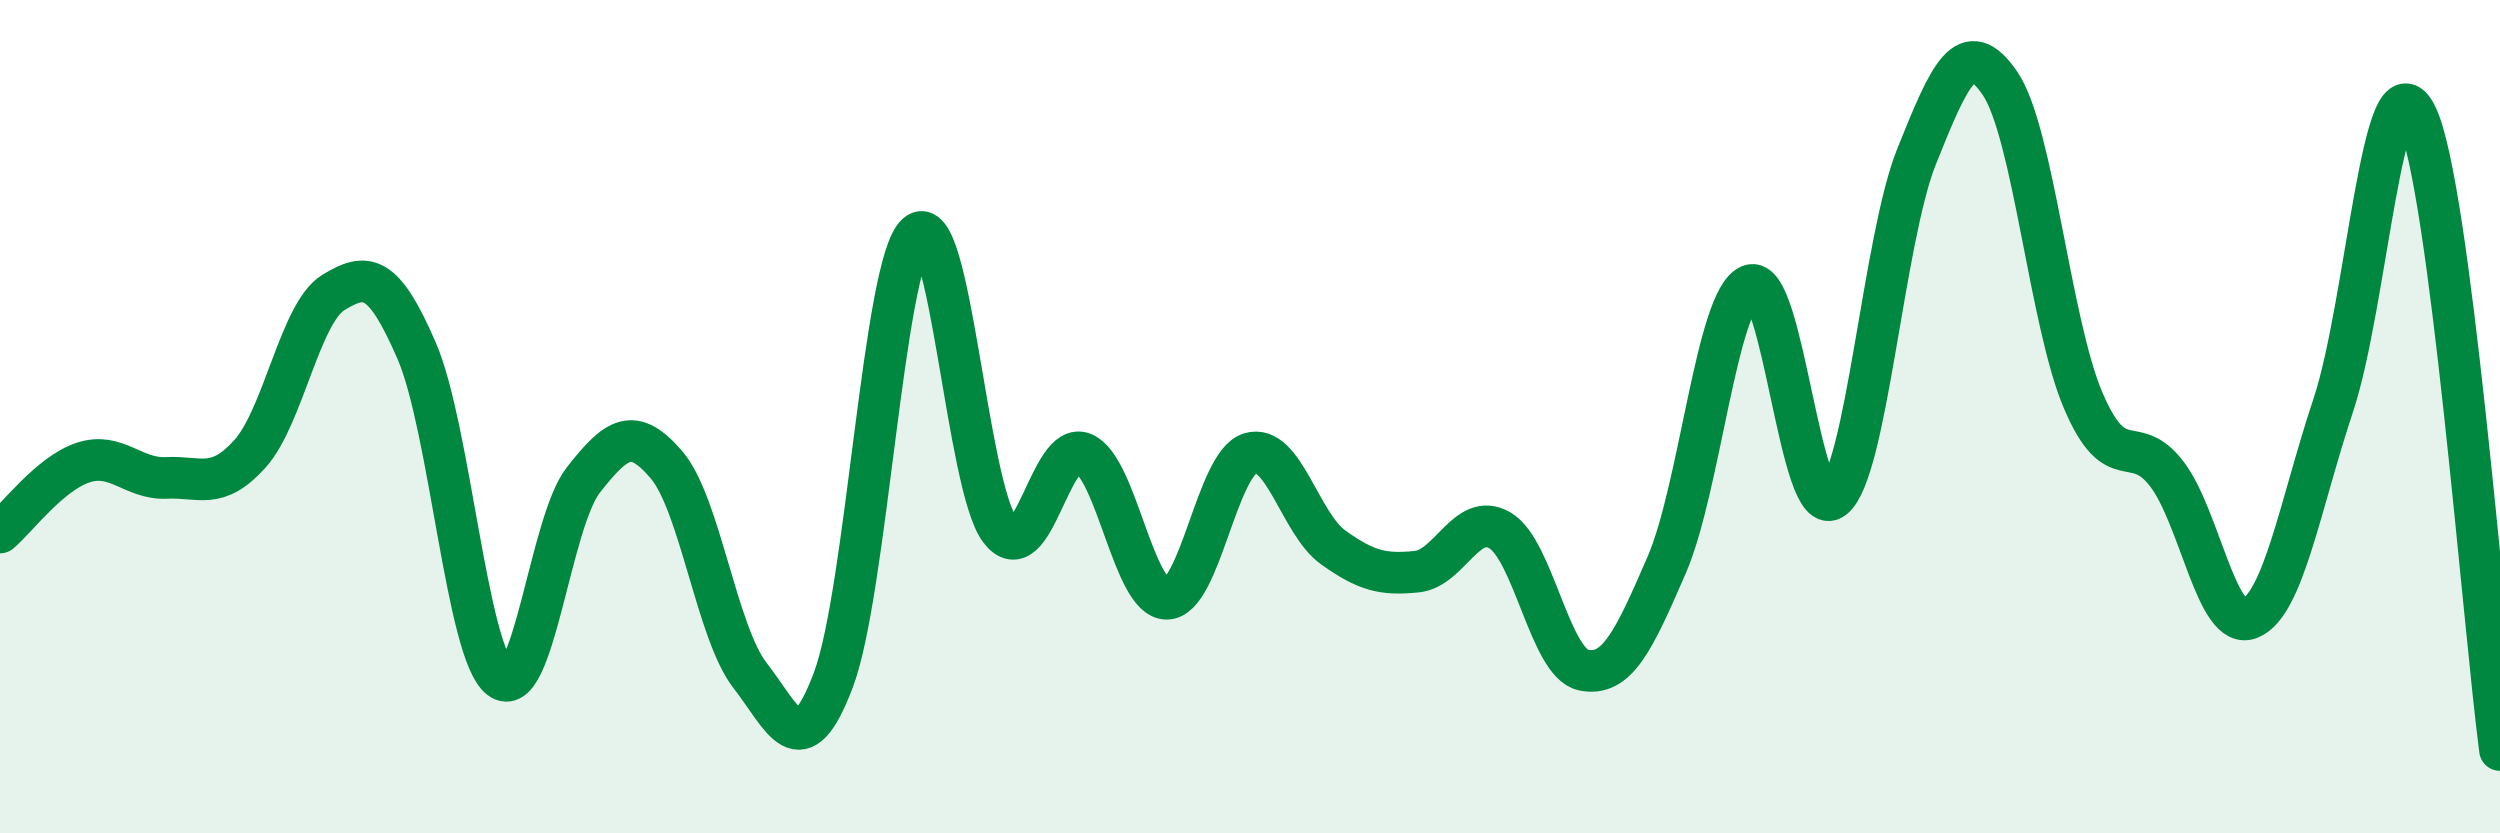
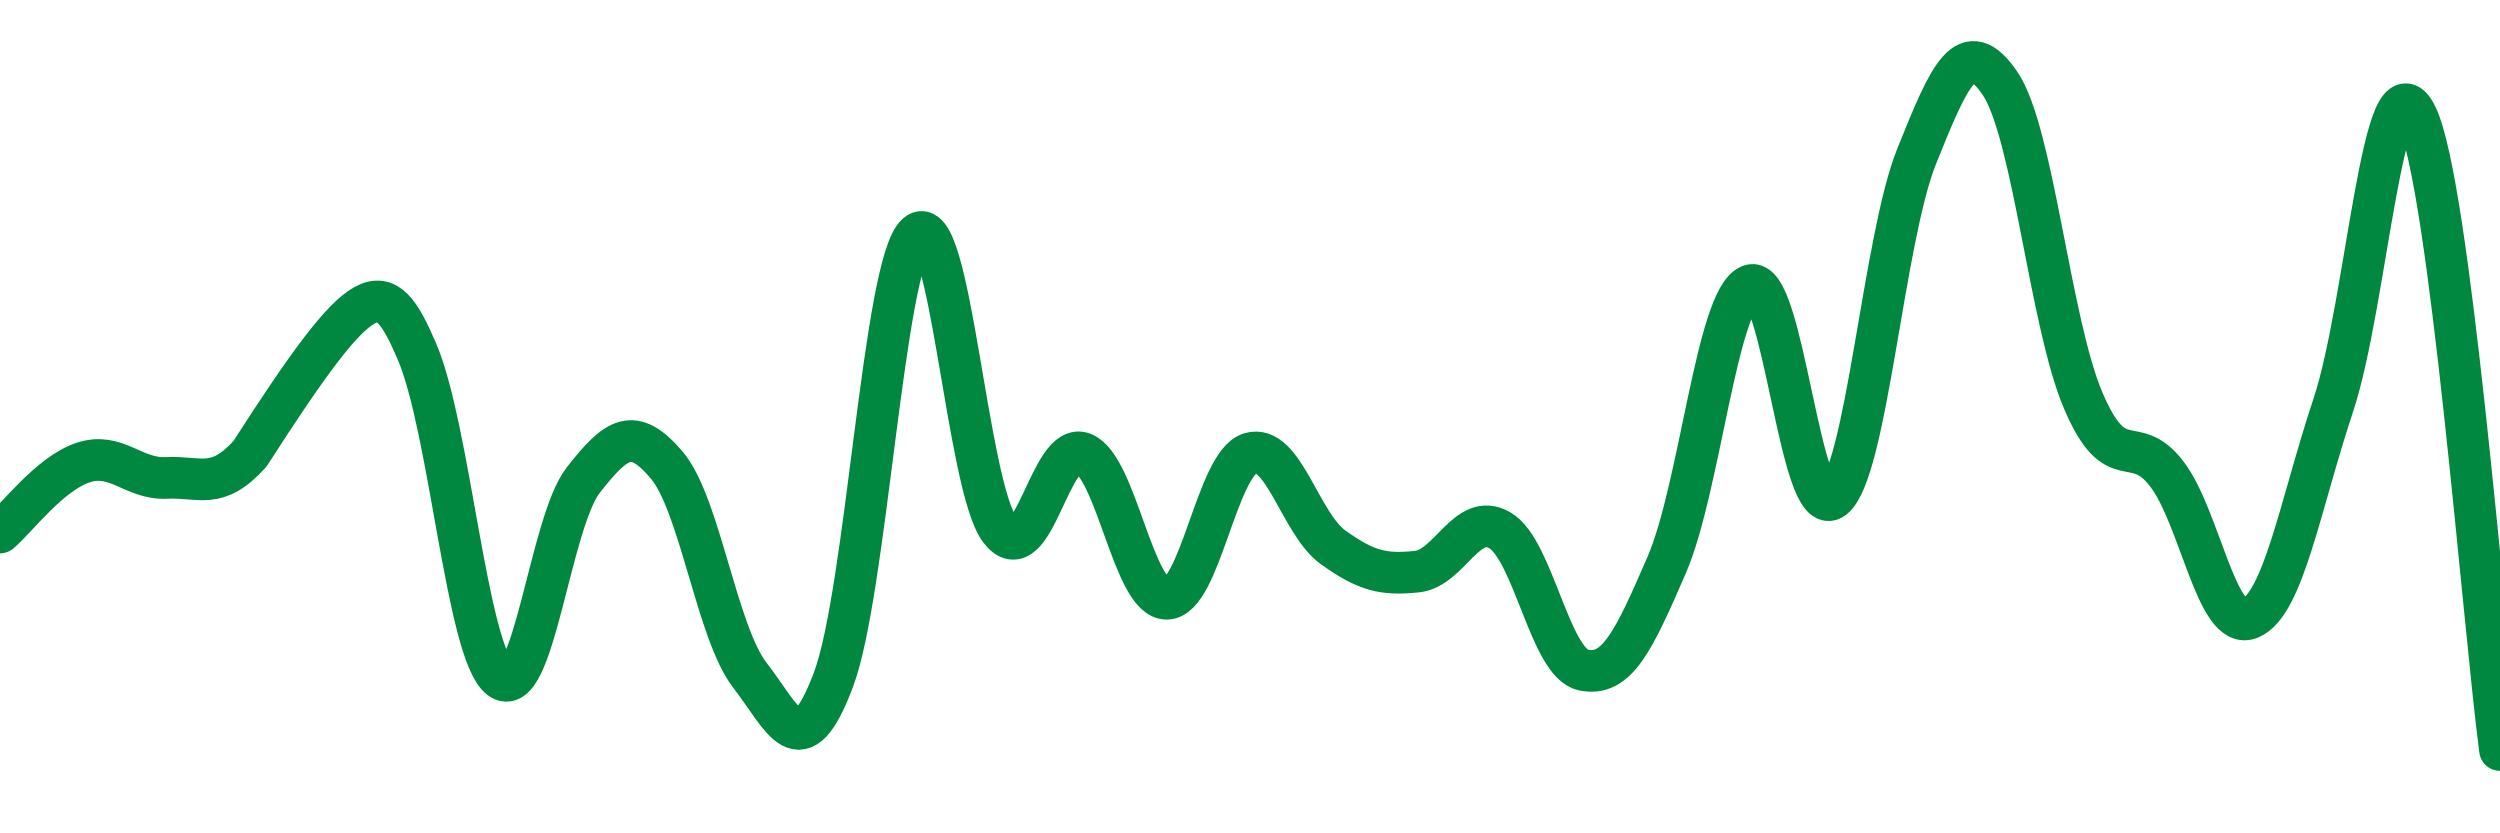
<svg xmlns="http://www.w3.org/2000/svg" width="60" height="20" viewBox="0 0 60 20">
-   <path d="M 0,12.78 C 0.4,12.44 1.2,11.36 2,11.1 C 2.8,10.84 3.2,11.51 4,11.47 C 4.8,11.43 5.2,11.78 6,10.89 C 6.8,10 7.2,7.51 8,7.02 C 8.8,6.53 9.2,6.57 10,8.42 C 10.8,10.27 11.2,15.66 12,16.28 C 12.8,16.9 13.2,12.54 14,11.52 C 14.8,10.5 15.2,10.22 16,11.16 C 16.8,12.1 17.2,15.18 18,16.21 C 18.8,17.24 19.2,18.44 20,16.32 C 20.8,14.2 21.2,6.34 22,5.62 C 22.8,4.9 23.2,11.67 24,12.72 C 24.8,13.77 25.2,10.55 26,10.88 C 26.8,11.21 27.2,14.37 28,14.37 C 28.8,14.37 29.2,11.13 30,10.88 C 30.8,10.63 31.2,12.57 32,13.14 C 32.8,13.71 33.2,13.8 34,13.72 C 34.8,13.64 35.2,12.26 36,12.73 C 36.8,13.2 37.2,15.91 38,16.08 C 38.8,16.25 39.2,15.41 40,13.56 C 40.8,11.71 41.2,7.17 42,6.85 C 42.8,6.53 43.2,12.58 44,11.96 C 44.8,11.34 45.2,5.74 46,3.75 C 46.8,1.76 47.2,0.83 48,2 C 48.8,3.17 49.2,7.75 50,9.62 C 50.8,11.49 51.2,10.33 52,11.37 C 52.8,12.41 53.2,15.17 54,14.84 C 54.8,14.51 55.2,12.13 56,9.72 C 56.8,7.31 57.2,1.12 58,2.78 C 58.8,4.44 59.6,14.96 60,18L60 20L0 20Z" fill="#008740" opacity="0.1" stroke-linecap="round" stroke-linejoin="round" />
-   <path d="M 0,12.78 C 0.4,12.44 1.2,11.36 2,11.1 C 2.8,10.84 3.2,11.51 4,11.47 C 4.8,11.43 5.2,11.78 6,10.89 C 6.8,10 7.2,7.51 8,7.02 C 8.8,6.53 9.2,6.57 10,8.42 C 10.8,10.27 11.2,15.66 12,16.28 C 12.8,16.9 13.2,12.54 14,11.52 C 14.8,10.5 15.2,10.22 16,11.16 C 16.8,12.1 17.2,15.18 18,16.21 C 18.8,17.24 19.2,18.44 20,16.32 C 20.8,14.2 21.2,6.34 22,5.62 C 22.8,4.9 23.2,11.67 24,12.72 C 24.8,13.77 25.2,10.55 26,10.88 C 26.8,11.21 27.2,14.37 28,14.37 C 28.8,14.37 29.2,11.13 30,10.88 C 30.8,10.63 31.2,12.57 32,13.14 C 32.8,13.71 33.2,13.8 34,13.72 C 34.8,13.64 35.2,12.26 36,12.73 C 36.8,13.2 37.2,15.91 38,16.08 C 38.8,16.25 39.2,15.41 40,13.56 C 40.8,11.71 41.2,7.17 42,6.85 C 42.8,6.53 43.2,12.58 44,11.96 C 44.8,11.34 45.2,5.74 46,3.75 C 46.8,1.76 47.2,0.83 48,2 C 48.8,3.17 49.2,7.75 50,9.62 C 50.8,11.49 51.2,10.33 52,11.37 C 52.8,12.41 53.2,15.17 54,14.84 C 54.8,14.51 55.2,12.13 56,9.72 C 56.8,7.31 57.2,1.12 58,2.78 C 58.8,4.44 59.6,14.96 60,18" stroke="#008740" stroke-width="1" fill="none" stroke-linecap="round" stroke-linejoin="round" />
+   <path d="M 0,12.78 C 0.4,12.44 1.2,11.36 2,11.1 C 2.8,10.84 3.2,11.51 4,11.47 C 4.8,11.43 5.2,11.78 6,10.89 C 8.8,6.53 9.2,6.57 10,8.42 C 10.8,10.27 11.2,15.66 12,16.28 C 12.8,16.9 13.2,12.54 14,11.52 C 14.8,10.5 15.2,10.22 16,11.16 C 16.8,12.1 17.2,15.18 18,16.21 C 18.8,17.24 19.2,18.44 20,16.32 C 20.8,14.2 21.2,6.34 22,5.62 C 22.8,4.9 23.2,11.67 24,12.72 C 24.8,13.77 25.2,10.55 26,10.88 C 26.8,11.21 27.2,14.37 28,14.37 C 28.8,14.37 29.2,11.13 30,10.88 C 30.8,10.63 31.2,12.57 32,13.14 C 32.8,13.71 33.2,13.8 34,13.72 C 34.8,13.64 35.2,12.26 36,12.73 C 36.8,13.2 37.2,15.91 38,16.08 C 38.8,16.25 39.2,15.41 40,13.56 C 40.8,11.71 41.2,7.17 42,6.85 C 42.8,6.53 43.2,12.58 44,11.96 C 44.8,11.34 45.2,5.74 46,3.75 C 46.8,1.76 47.2,0.83 48,2 C 48.8,3.17 49.2,7.75 50,9.62 C 50.8,11.49 51.2,10.33 52,11.37 C 52.8,12.41 53.2,15.17 54,14.84 C 54.8,14.51 55.2,12.13 56,9.72 C 56.8,7.31 57.2,1.12 58,2.78 C 58.8,4.44 59.6,14.96 60,18" stroke="#008740" stroke-width="1" fill="none" stroke-linecap="round" stroke-linejoin="round" />
</svg>